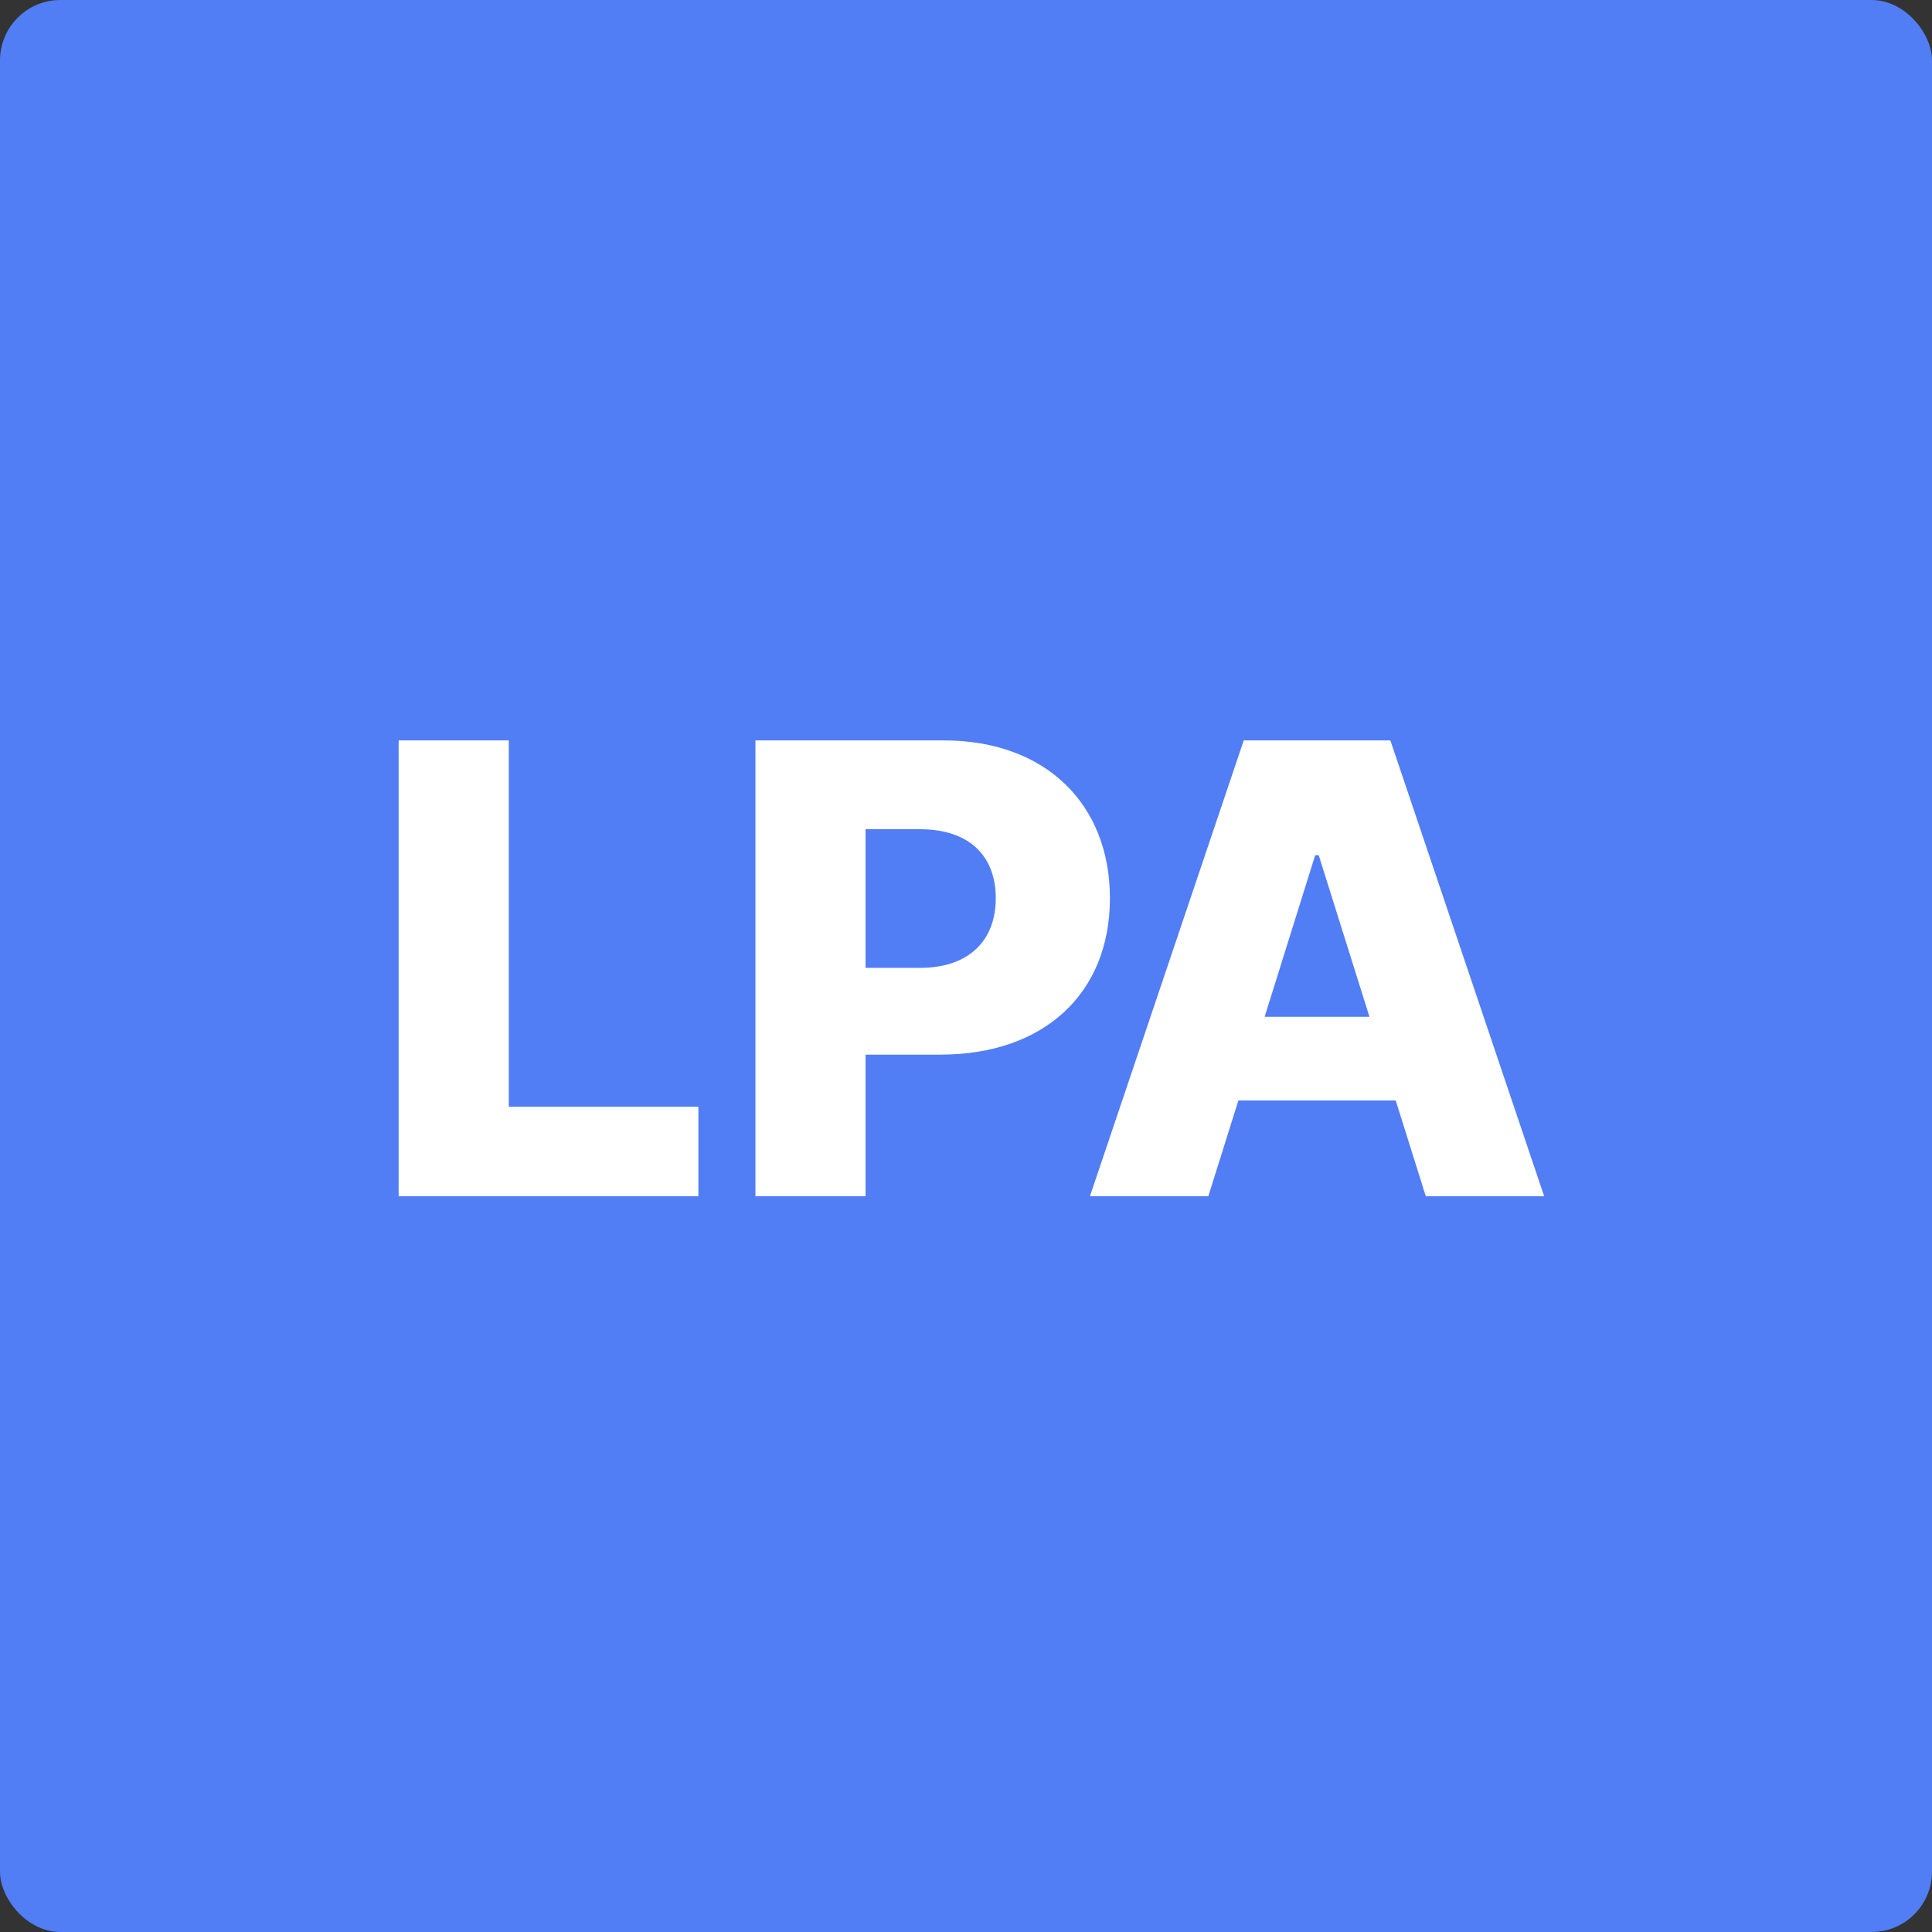
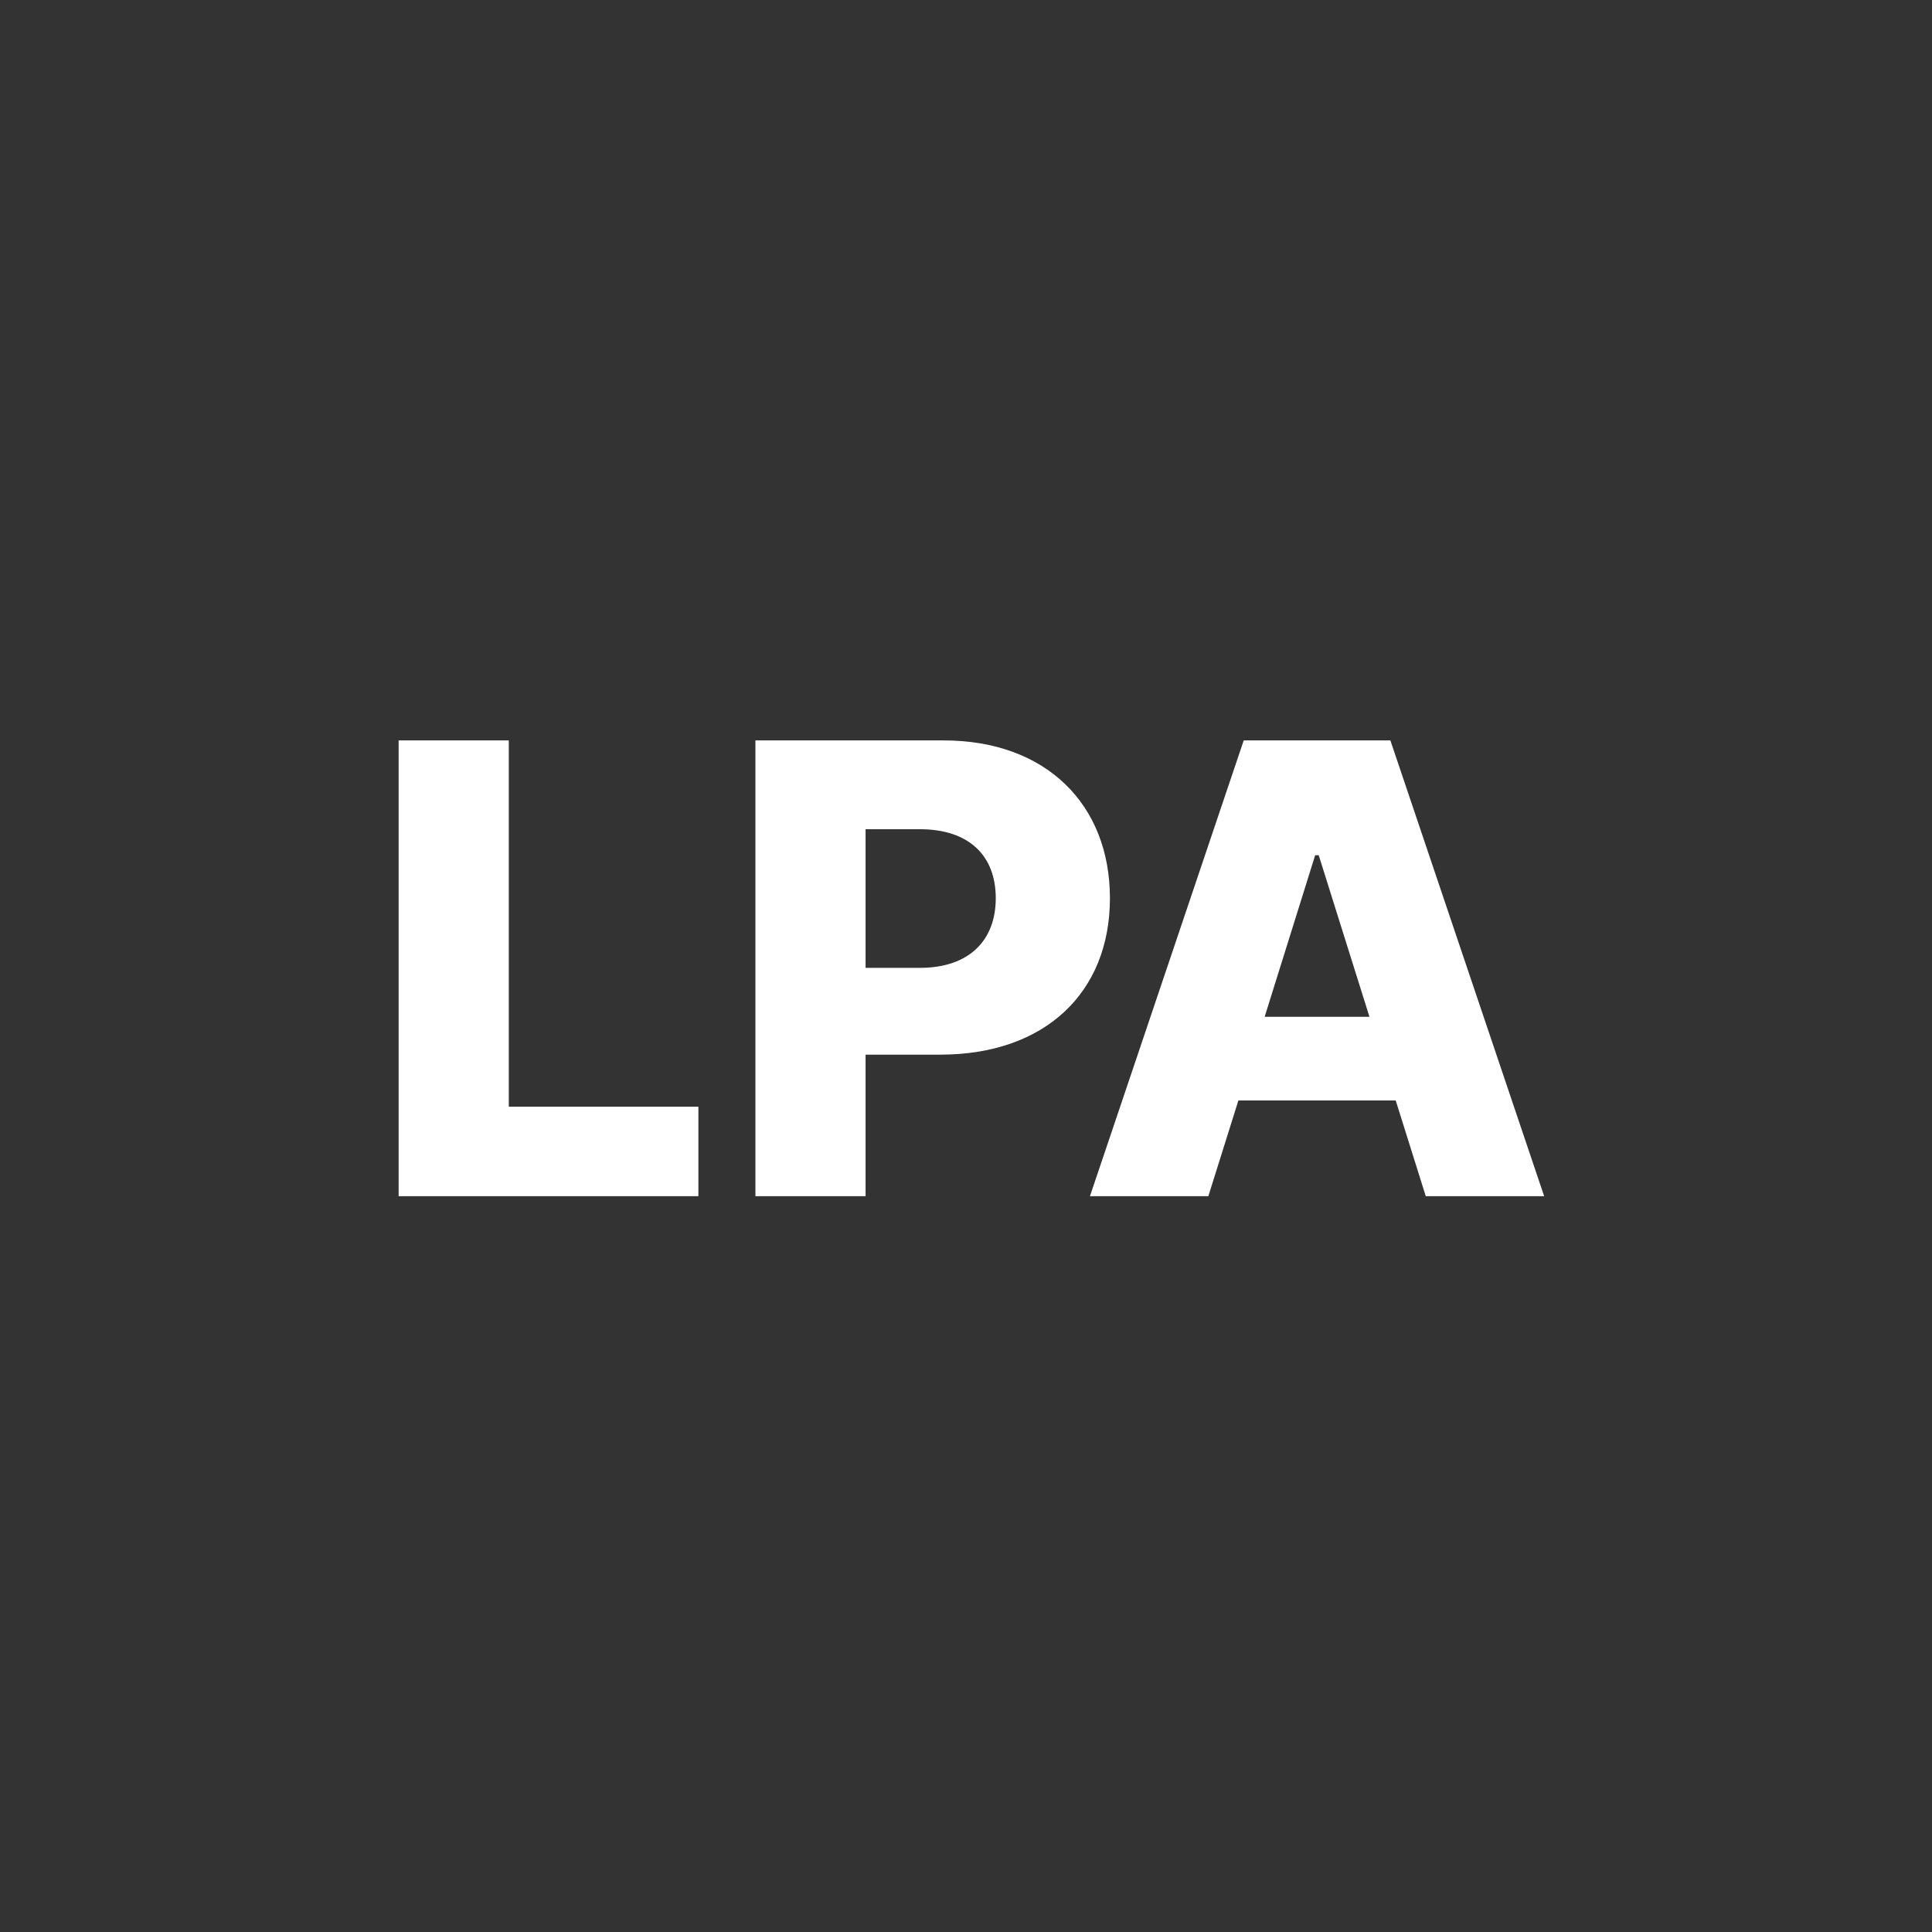
<svg xmlns="http://www.w3.org/2000/svg" width="256" height="256" viewBox="0 0 256 256" fill="none">
  <rect x="0" y="0" width="256" height="256" fill="#333333" stroke="none" />
-   <rect width="256" height="256" rx="8" fill="#517DF5" />
  <path d="M52.821 158.5H92.541V146.646H67.417V98.109H52.821V158.5ZM100.097 158.5H114.693V139.746H124.601C138.431 139.746 147.071 131.548 147.071 119.016C147.071 106.602 138.608 98.109 125.043 98.109H100.097V158.5ZM114.693 128.246V109.875H121.888C128.435 109.875 131.944 113.413 131.944 119.016C131.944 124.589 128.435 128.246 121.888 128.246H114.693ZM160.112 158.5L164.093 145.82H184.94L188.921 158.5H204.609L184.233 98.109H164.8L144.424 158.5H160.112ZM167.572 134.733L174.266 113.325H174.738L181.461 134.733H167.572Z" fill="white" />
</svg>